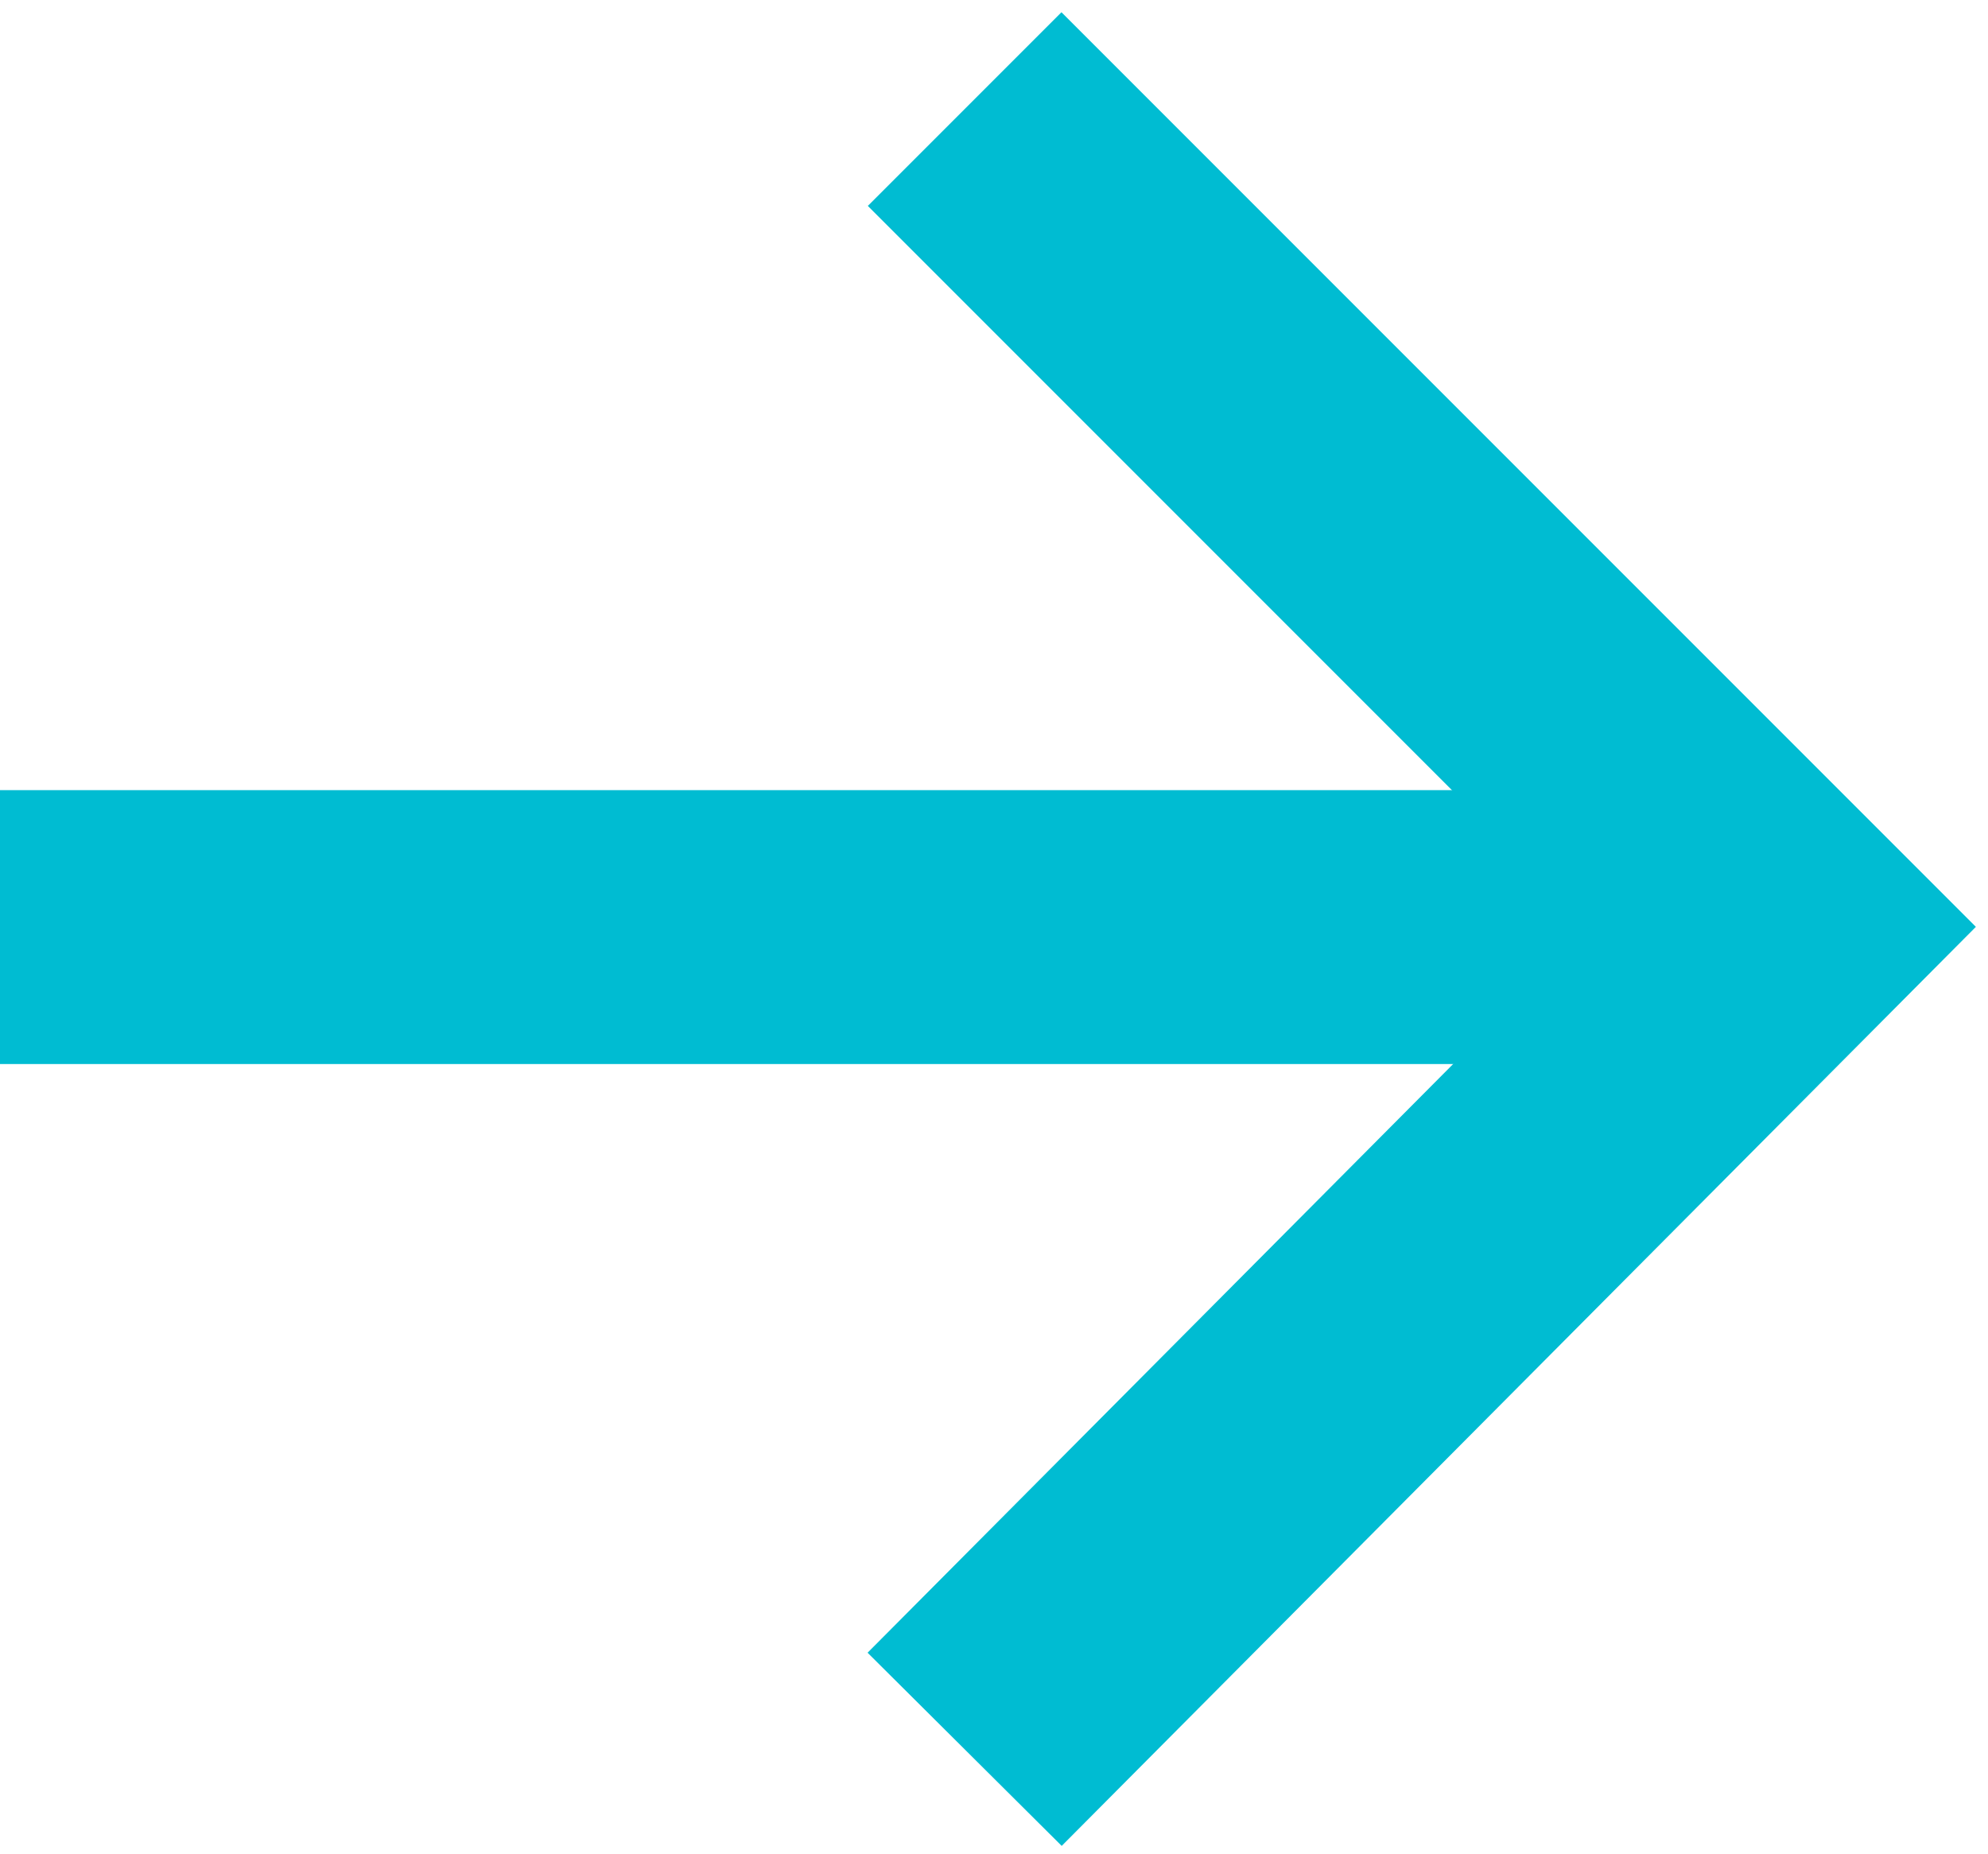
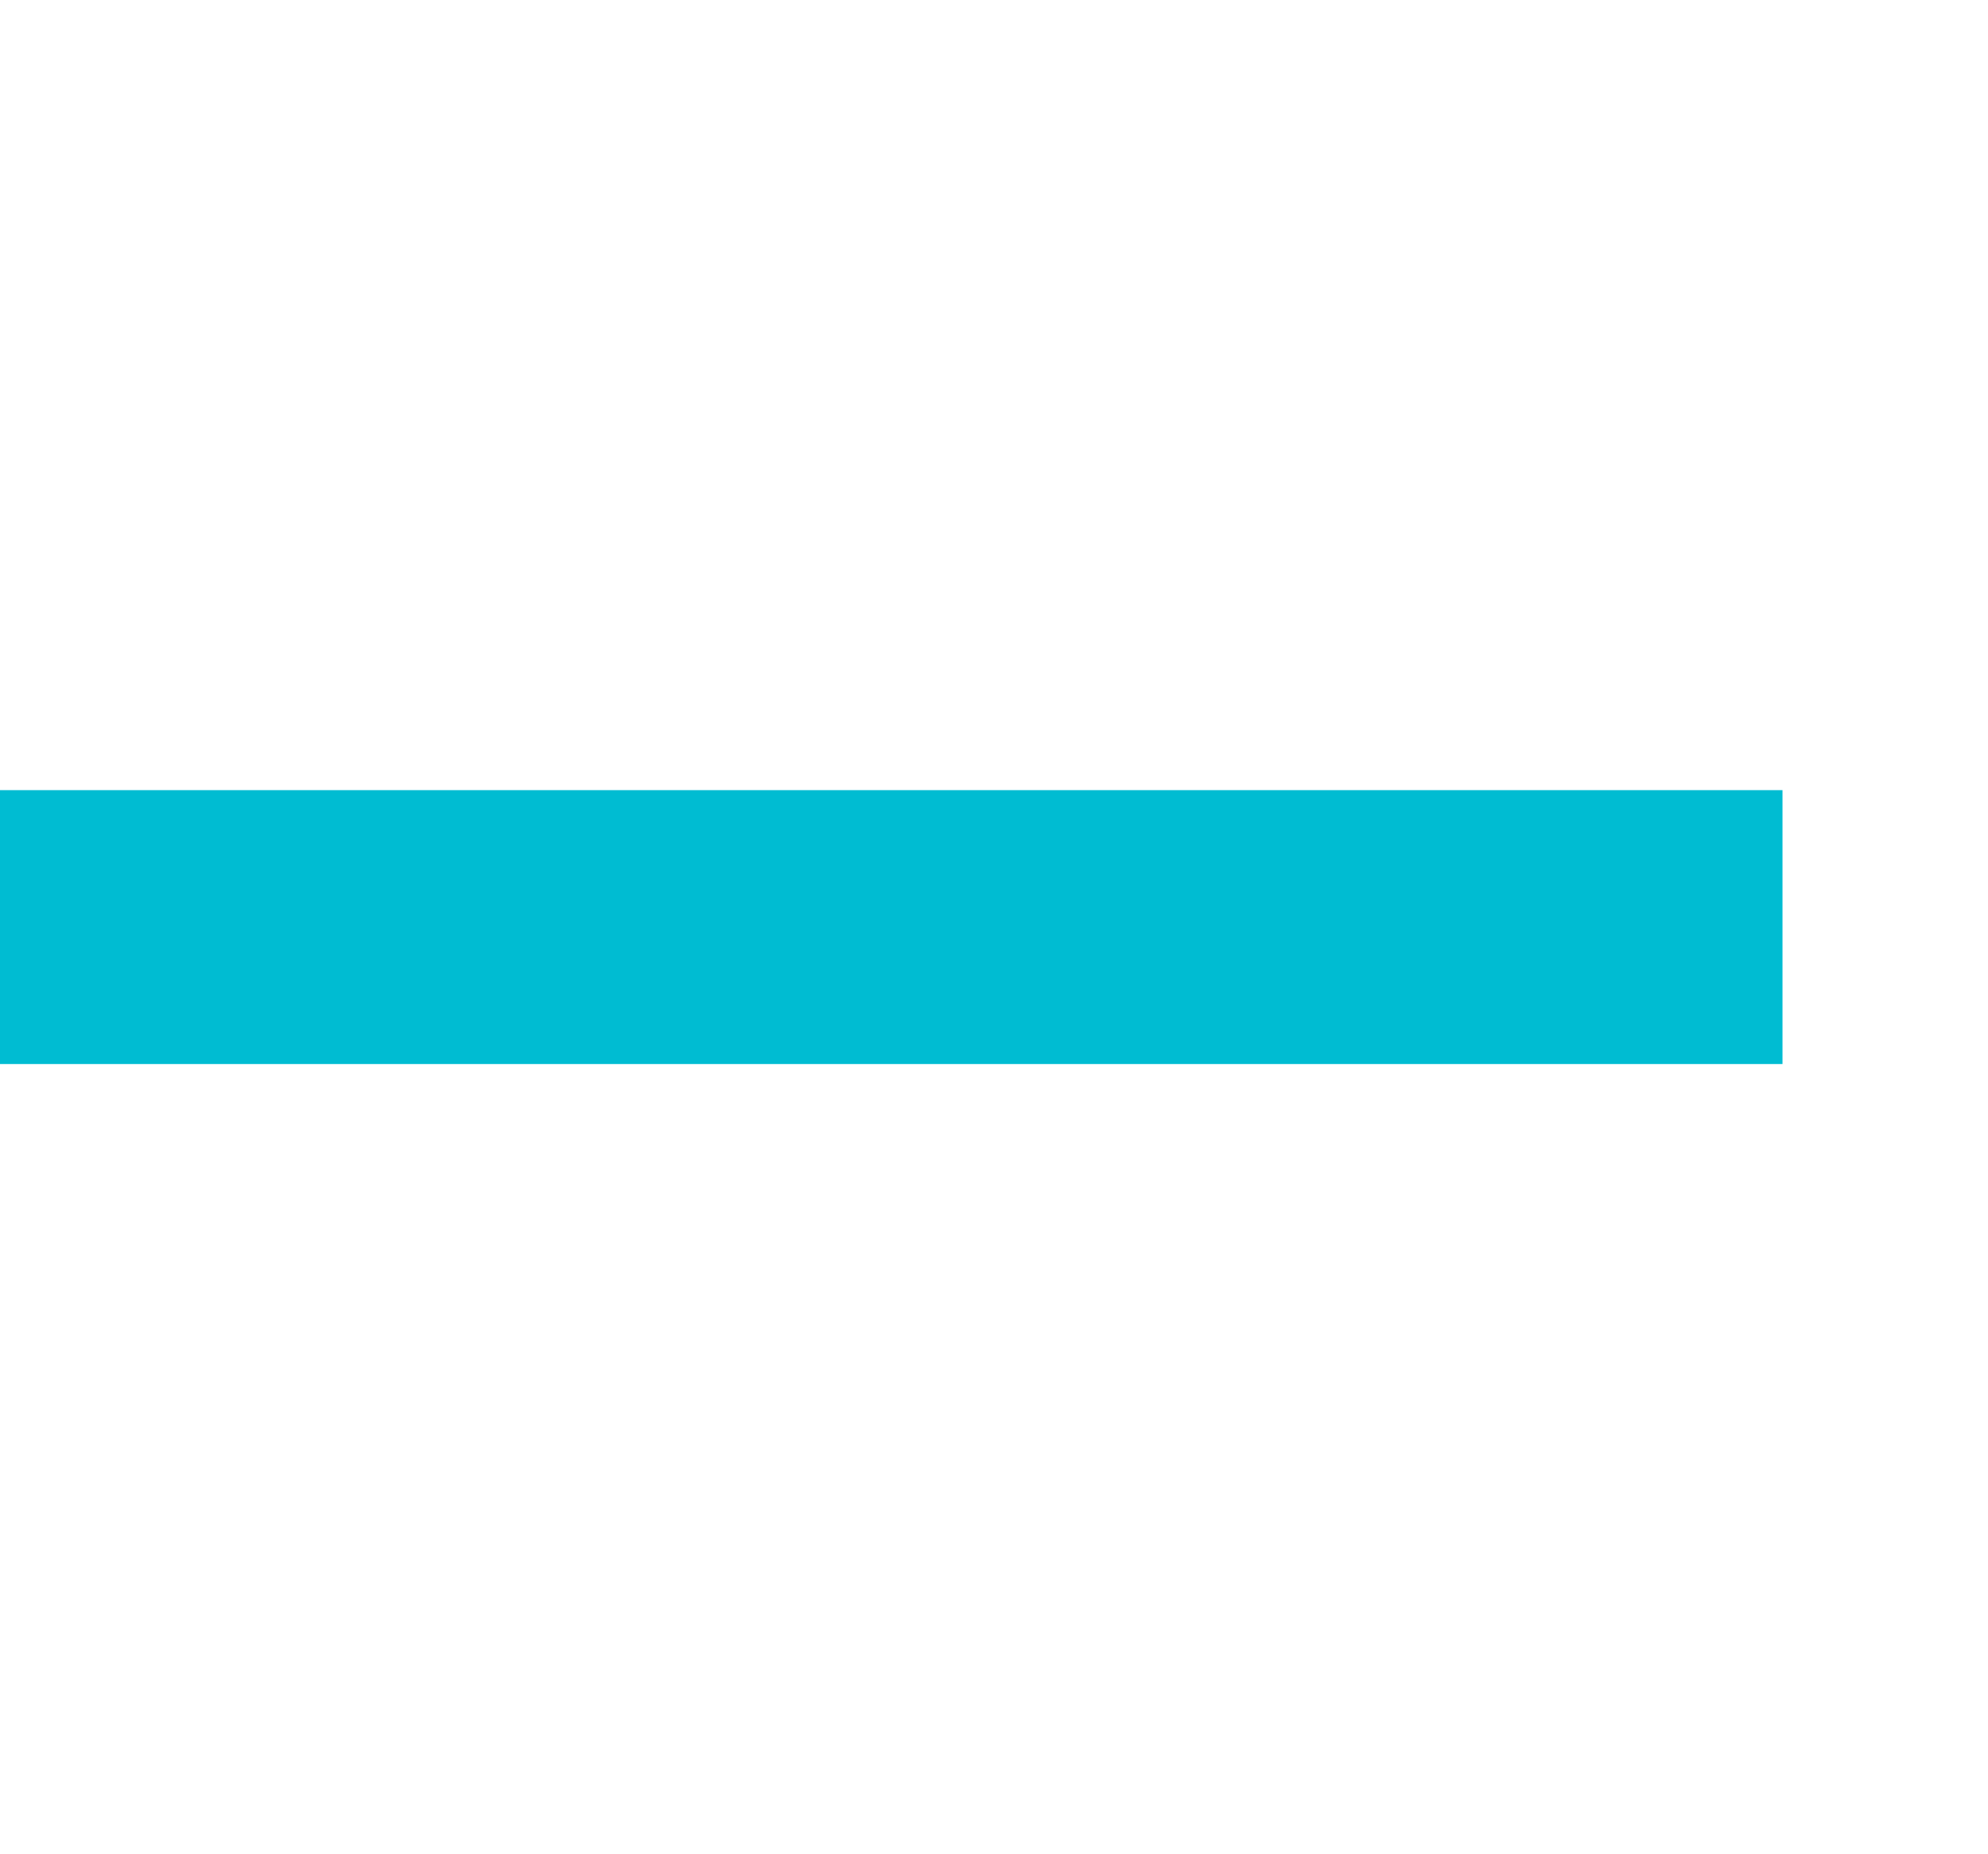
<svg xmlns="http://www.w3.org/2000/svg" version="1.1" id="Layer_1" x="0px" y="0px" width="47.4px" height="44.2px" viewBox="0 0 47.4 44.2" style="enable-background:new 0 0 47.4 44.2;" xml:space="preserve">
  <style type="text/css">
	.st0{fill:none;stroke:#00BCD2;stroke-width:6.529;stroke-miterlimit:10;}
</style>
  <g>
    <line class="st0" x1="0" y1="22.1" x2="42.5" y2="22.1" />
-     <polyline class="st0" points="23,41.7 42.5,22.1 23,2.6  " />
  </g>
</svg>